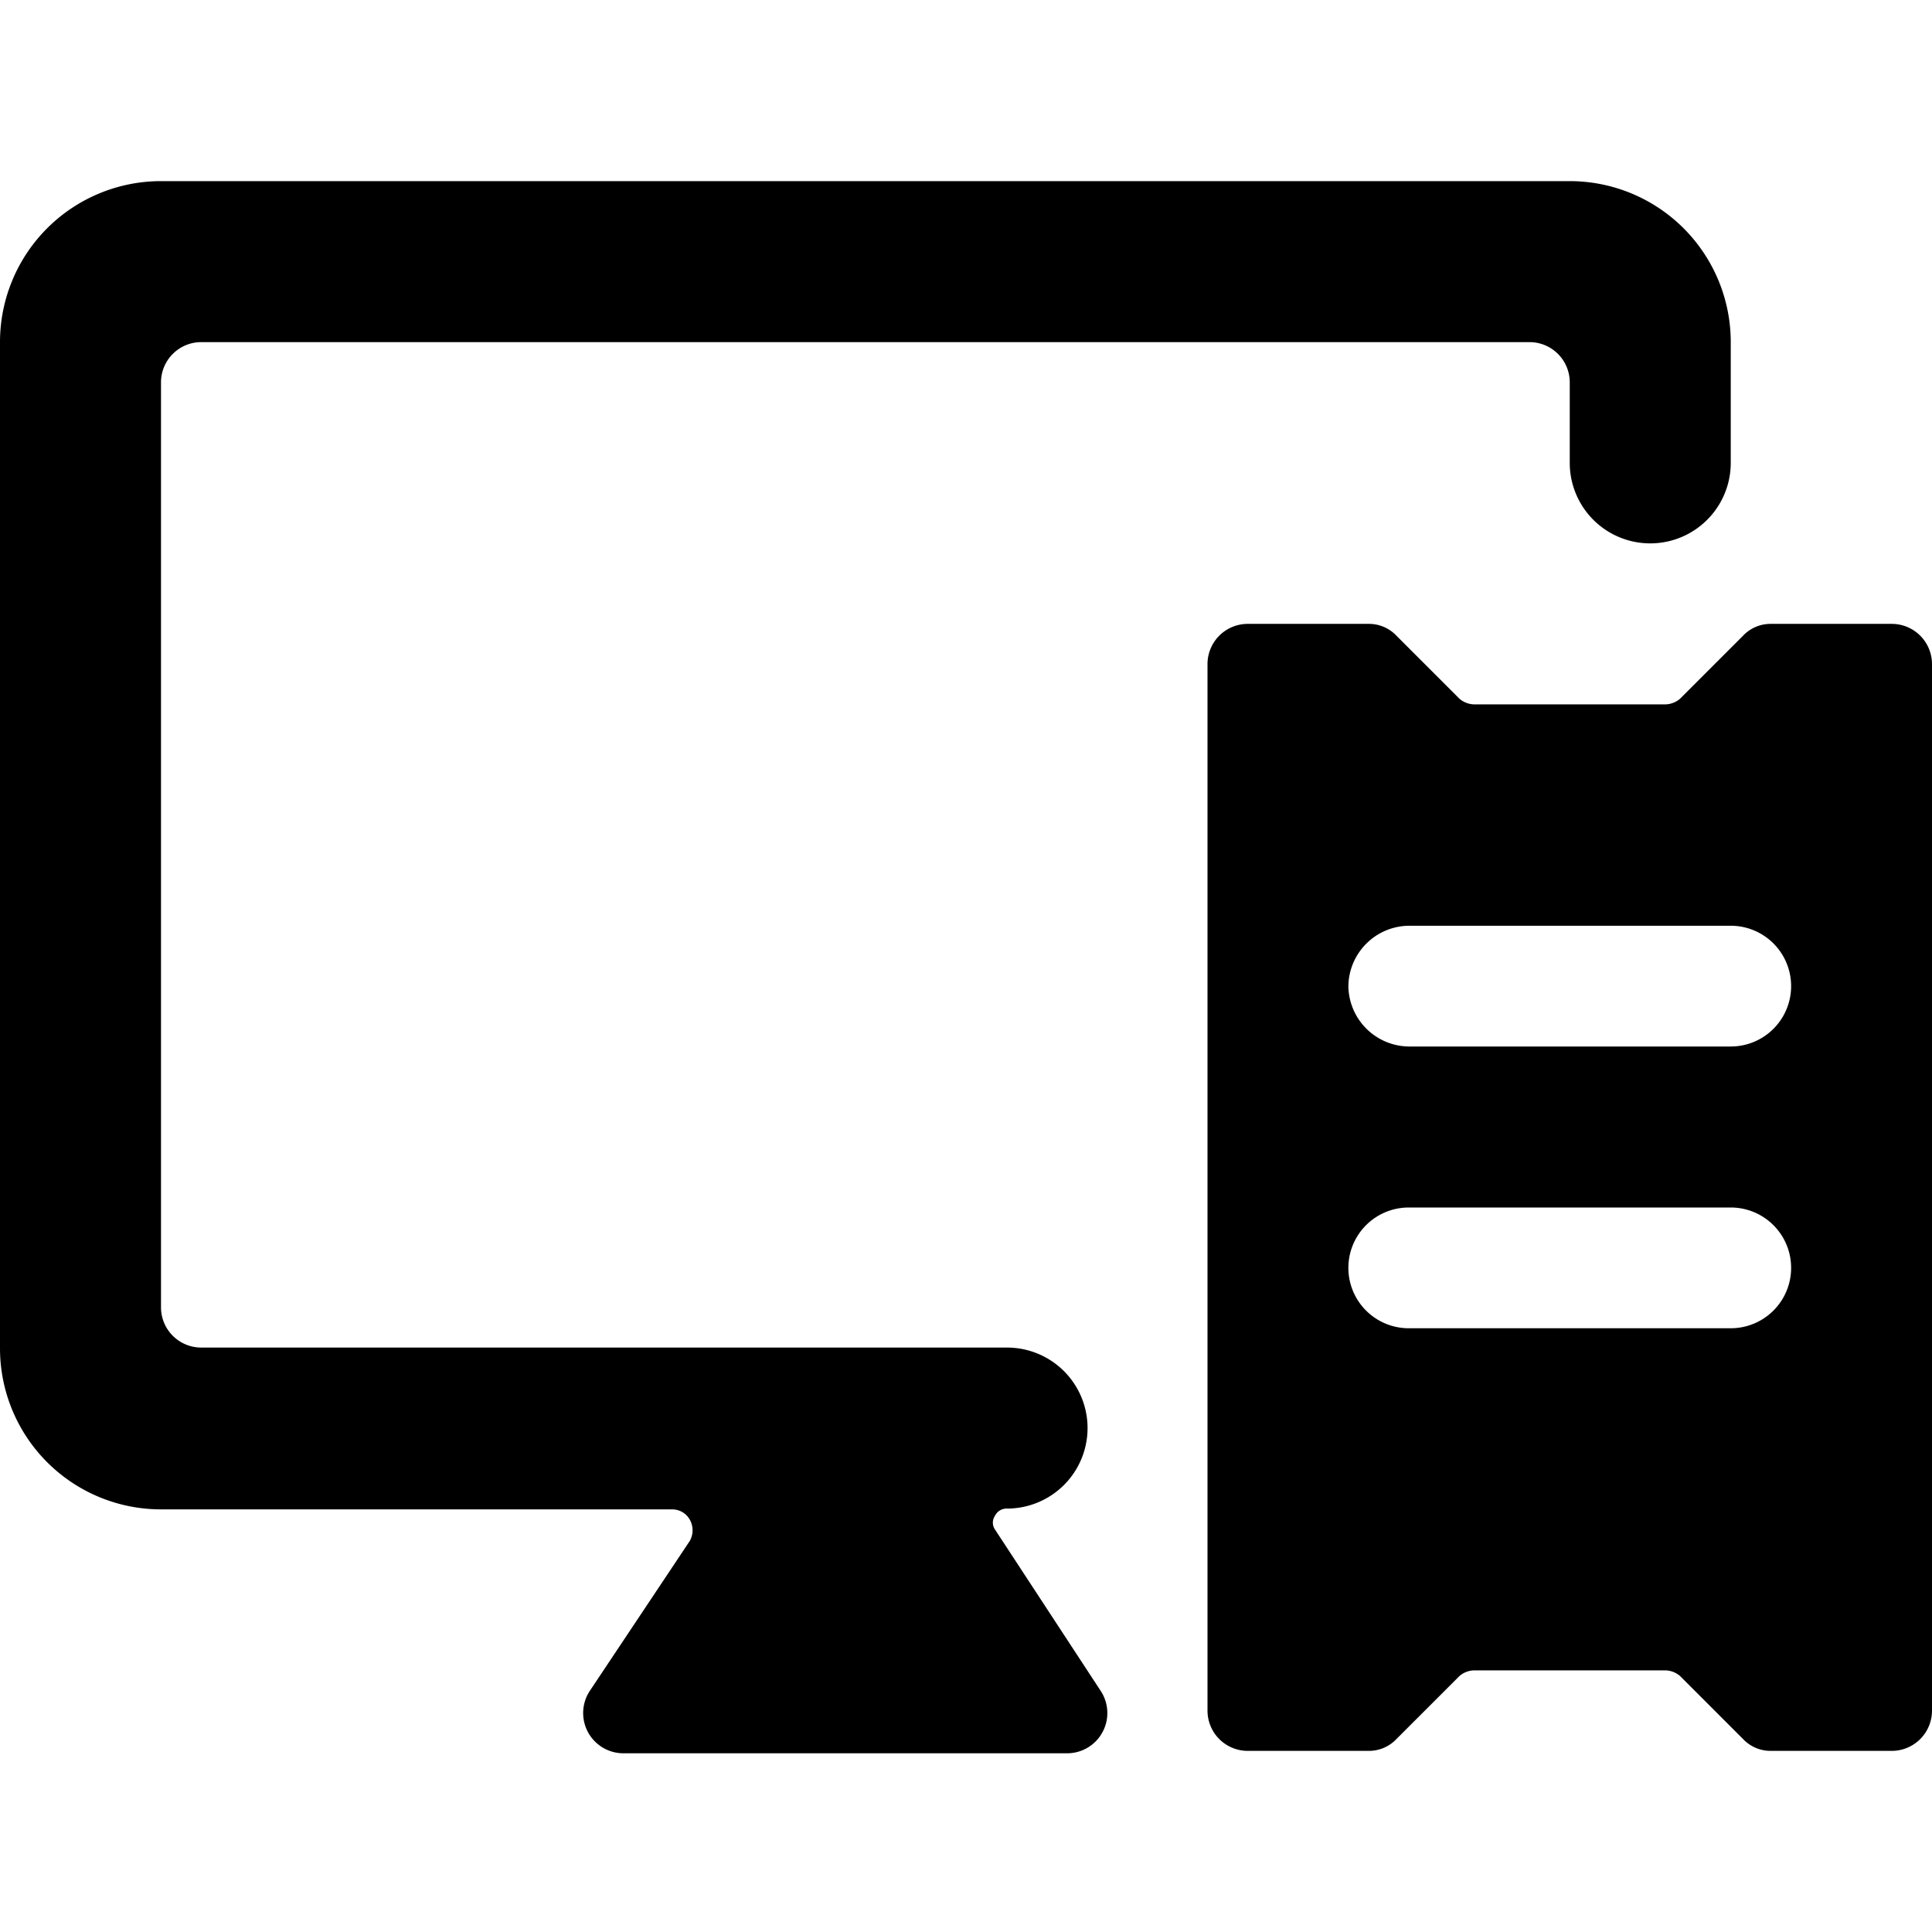
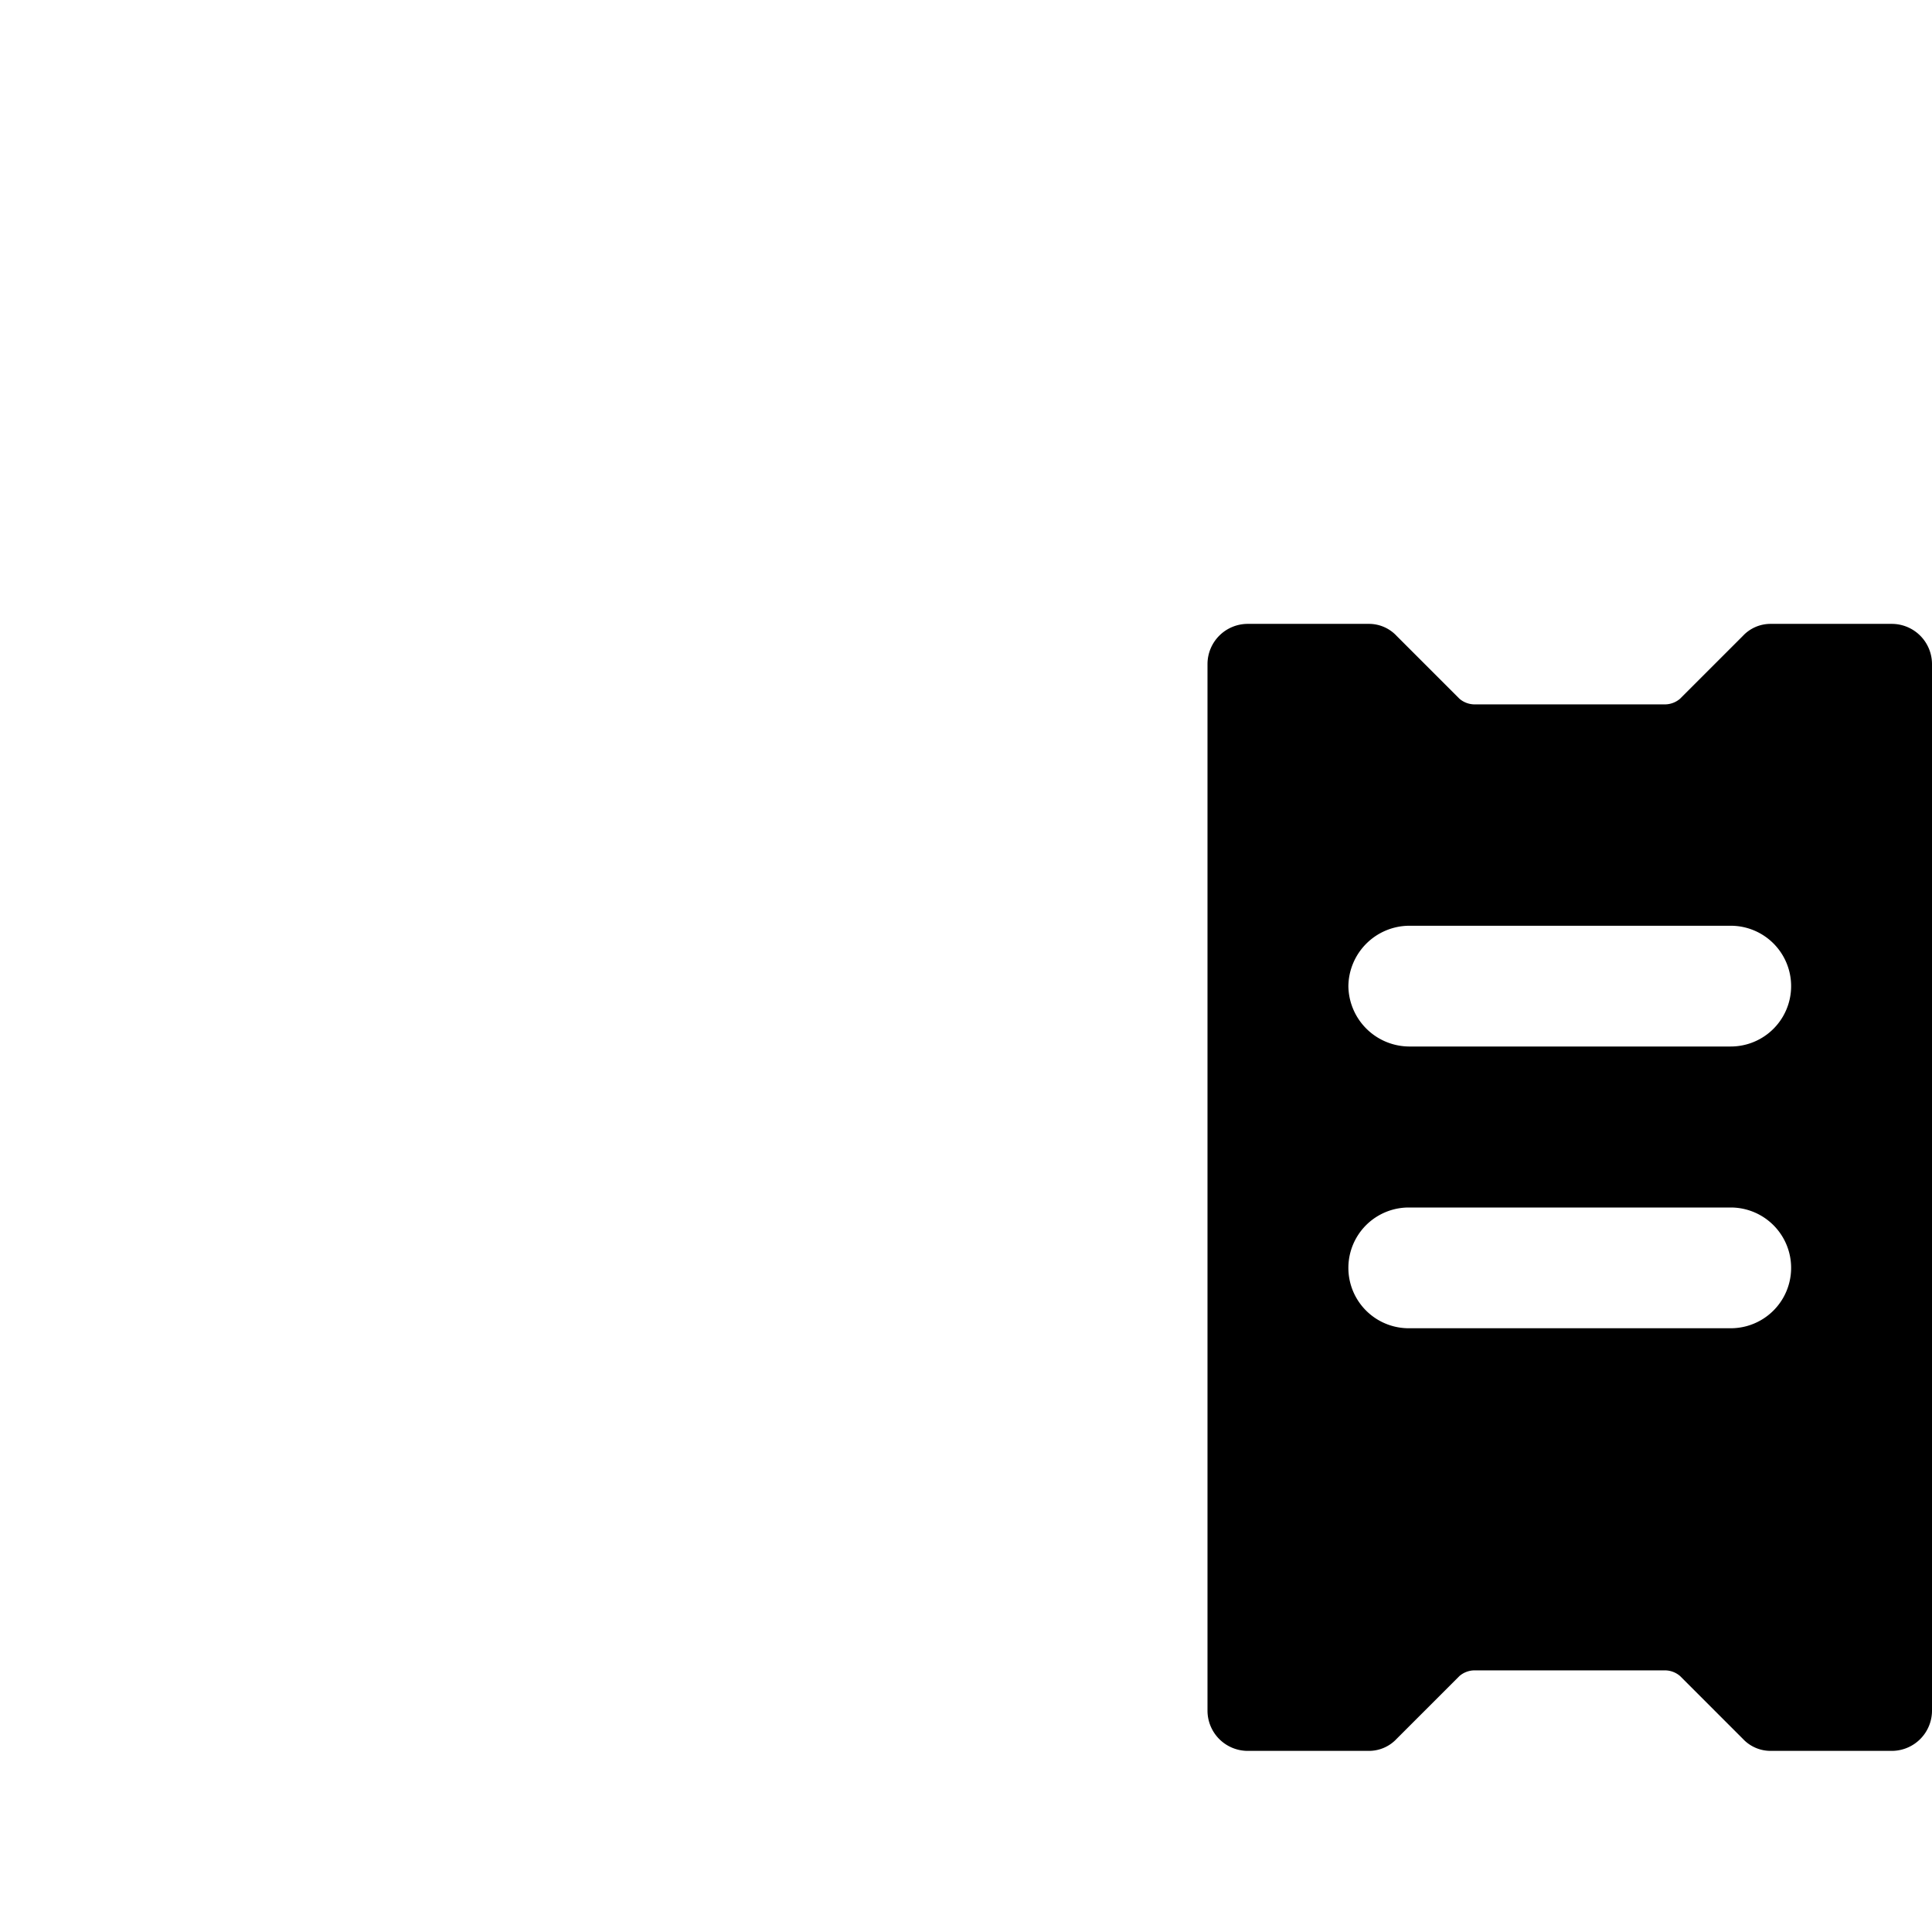
<svg xmlns="http://www.w3.org/2000/svg" viewBox="0 0 24 24">
  <g>
-     <path d="M12.36 19a0.15 0.15 0 0 1 0 -0.17 0.16 0.16 0 0 1 0.15 -0.09 1 1 0 0 0 0 -2H2.5a0.5 0.5 0 0 1 -0.5 -0.5V4.75a0.5 0.5 0 0 1 0.5 -0.5H19a0.5 0.5 0 0 1 0.5 0.5v1a1 1 0 0 0 2 0v-1.5a2 2 0 0 0 -2 -2H2a2 2 0 0 0 -2 2v12.5a2 2 0 0 0 2 2h6.35a0.25 0.25 0 0 1 0.22 0.13 0.27 0.27 0 0 1 0 0.26L7.33 21a0.5 0.5 0 0 0 0.42 0.78h5.5a0.5 0.5 0 0 0 0.42 -0.78Z" fill="#000000" stroke-width="1" />
    <path d="M24 8.25a0.5 0.5 0 0 0 -0.5 -0.5H22a0.47 0.47 0 0 0 -0.35 0.15l-0.78 0.78a0.29 0.29 0 0 1 -0.18 0.07h-2.38a0.29 0.29 0 0 1 -0.18 -0.07l-0.78 -0.78a0.47 0.47 0 0 0 -0.35 -0.15h-1.5a0.5 0.5 0 0 0 -0.5 0.5v13a0.5 0.5 0 0 0 0.5 0.5H17a0.47 0.47 0 0 0 0.35 -0.15l0.78 -0.78a0.29 0.29 0 0 1 0.18 -0.07h2.38a0.29 0.29 0 0 1 0.18 0.07l0.78 0.78a0.47 0.47 0 0 0 0.35 0.15h1.5a0.5 0.5 0 0 0 0.5 -0.5ZM17.5 15h4a0.75 0.75 0 0 1 0 1.5h-4a0.75 0.75 0 0 1 0 -1.5Zm-0.75 -2.75a0.76 0.76 0 0 1 0.75 -0.75h4a0.75 0.75 0 0 1 0 1.5h-4a0.76 0.76 0 0 1 -0.75 -0.75Z" fill="#000000" stroke-width="1" />
  </g>
</svg>